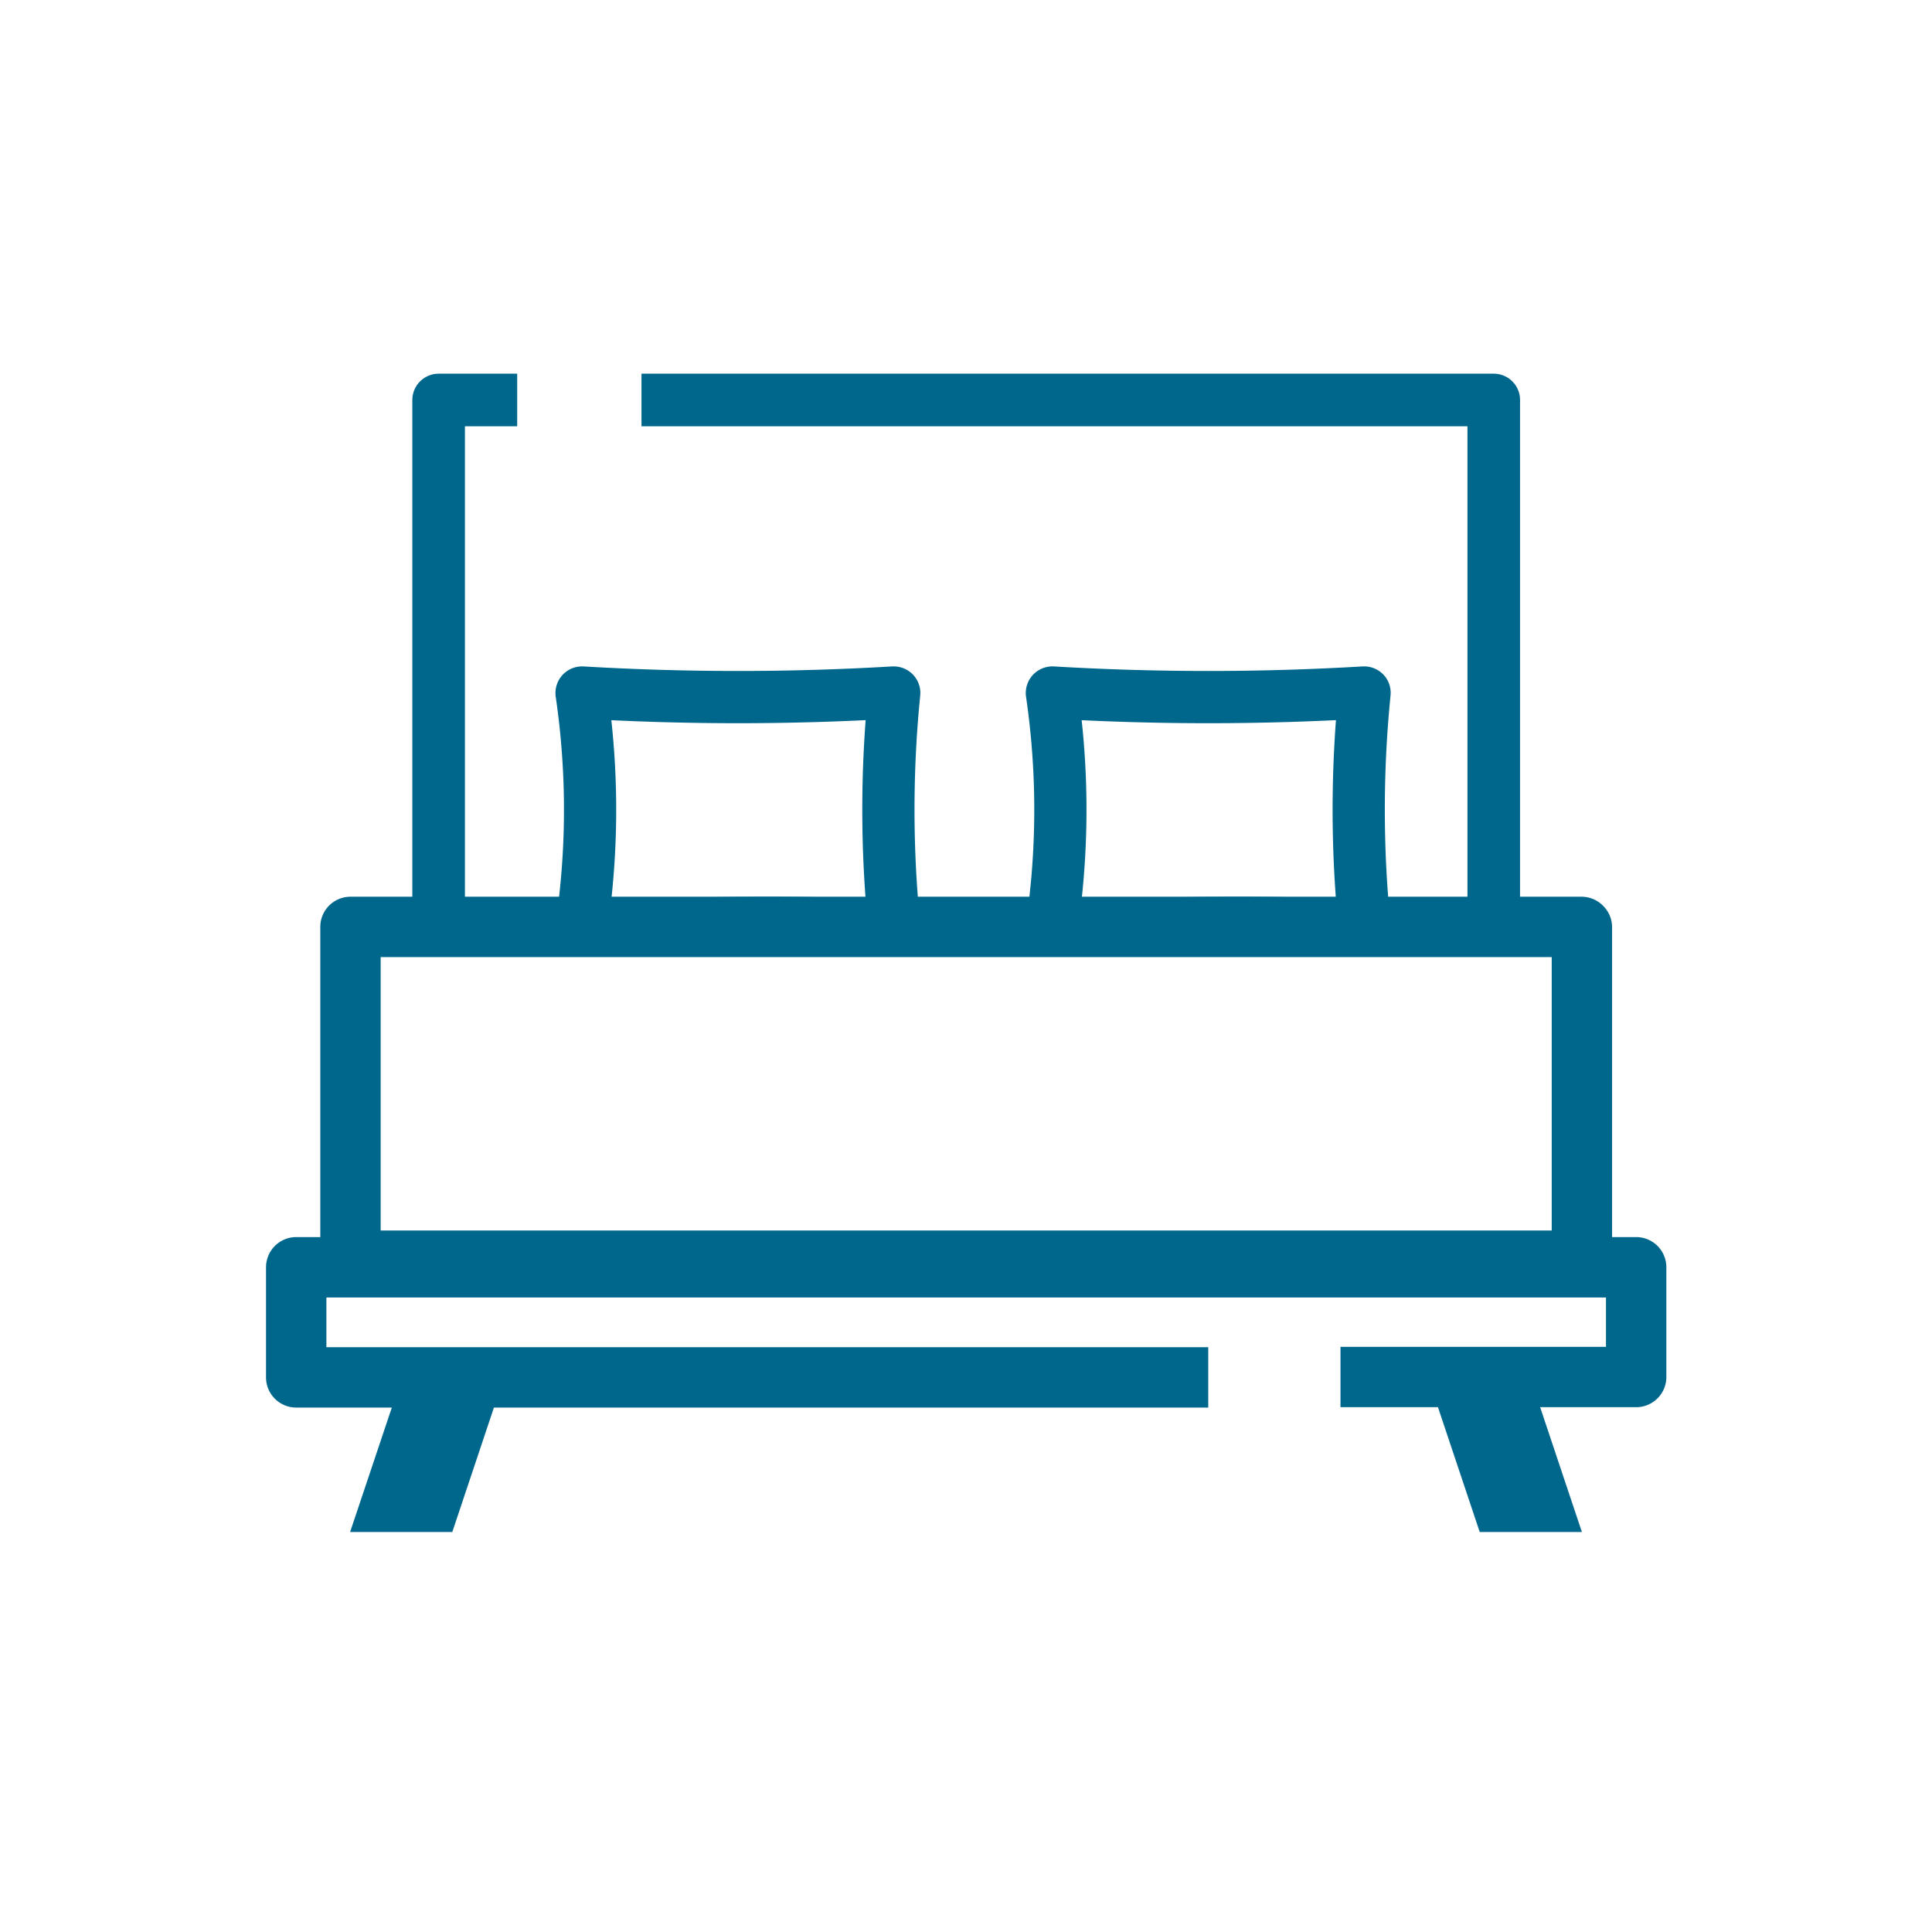
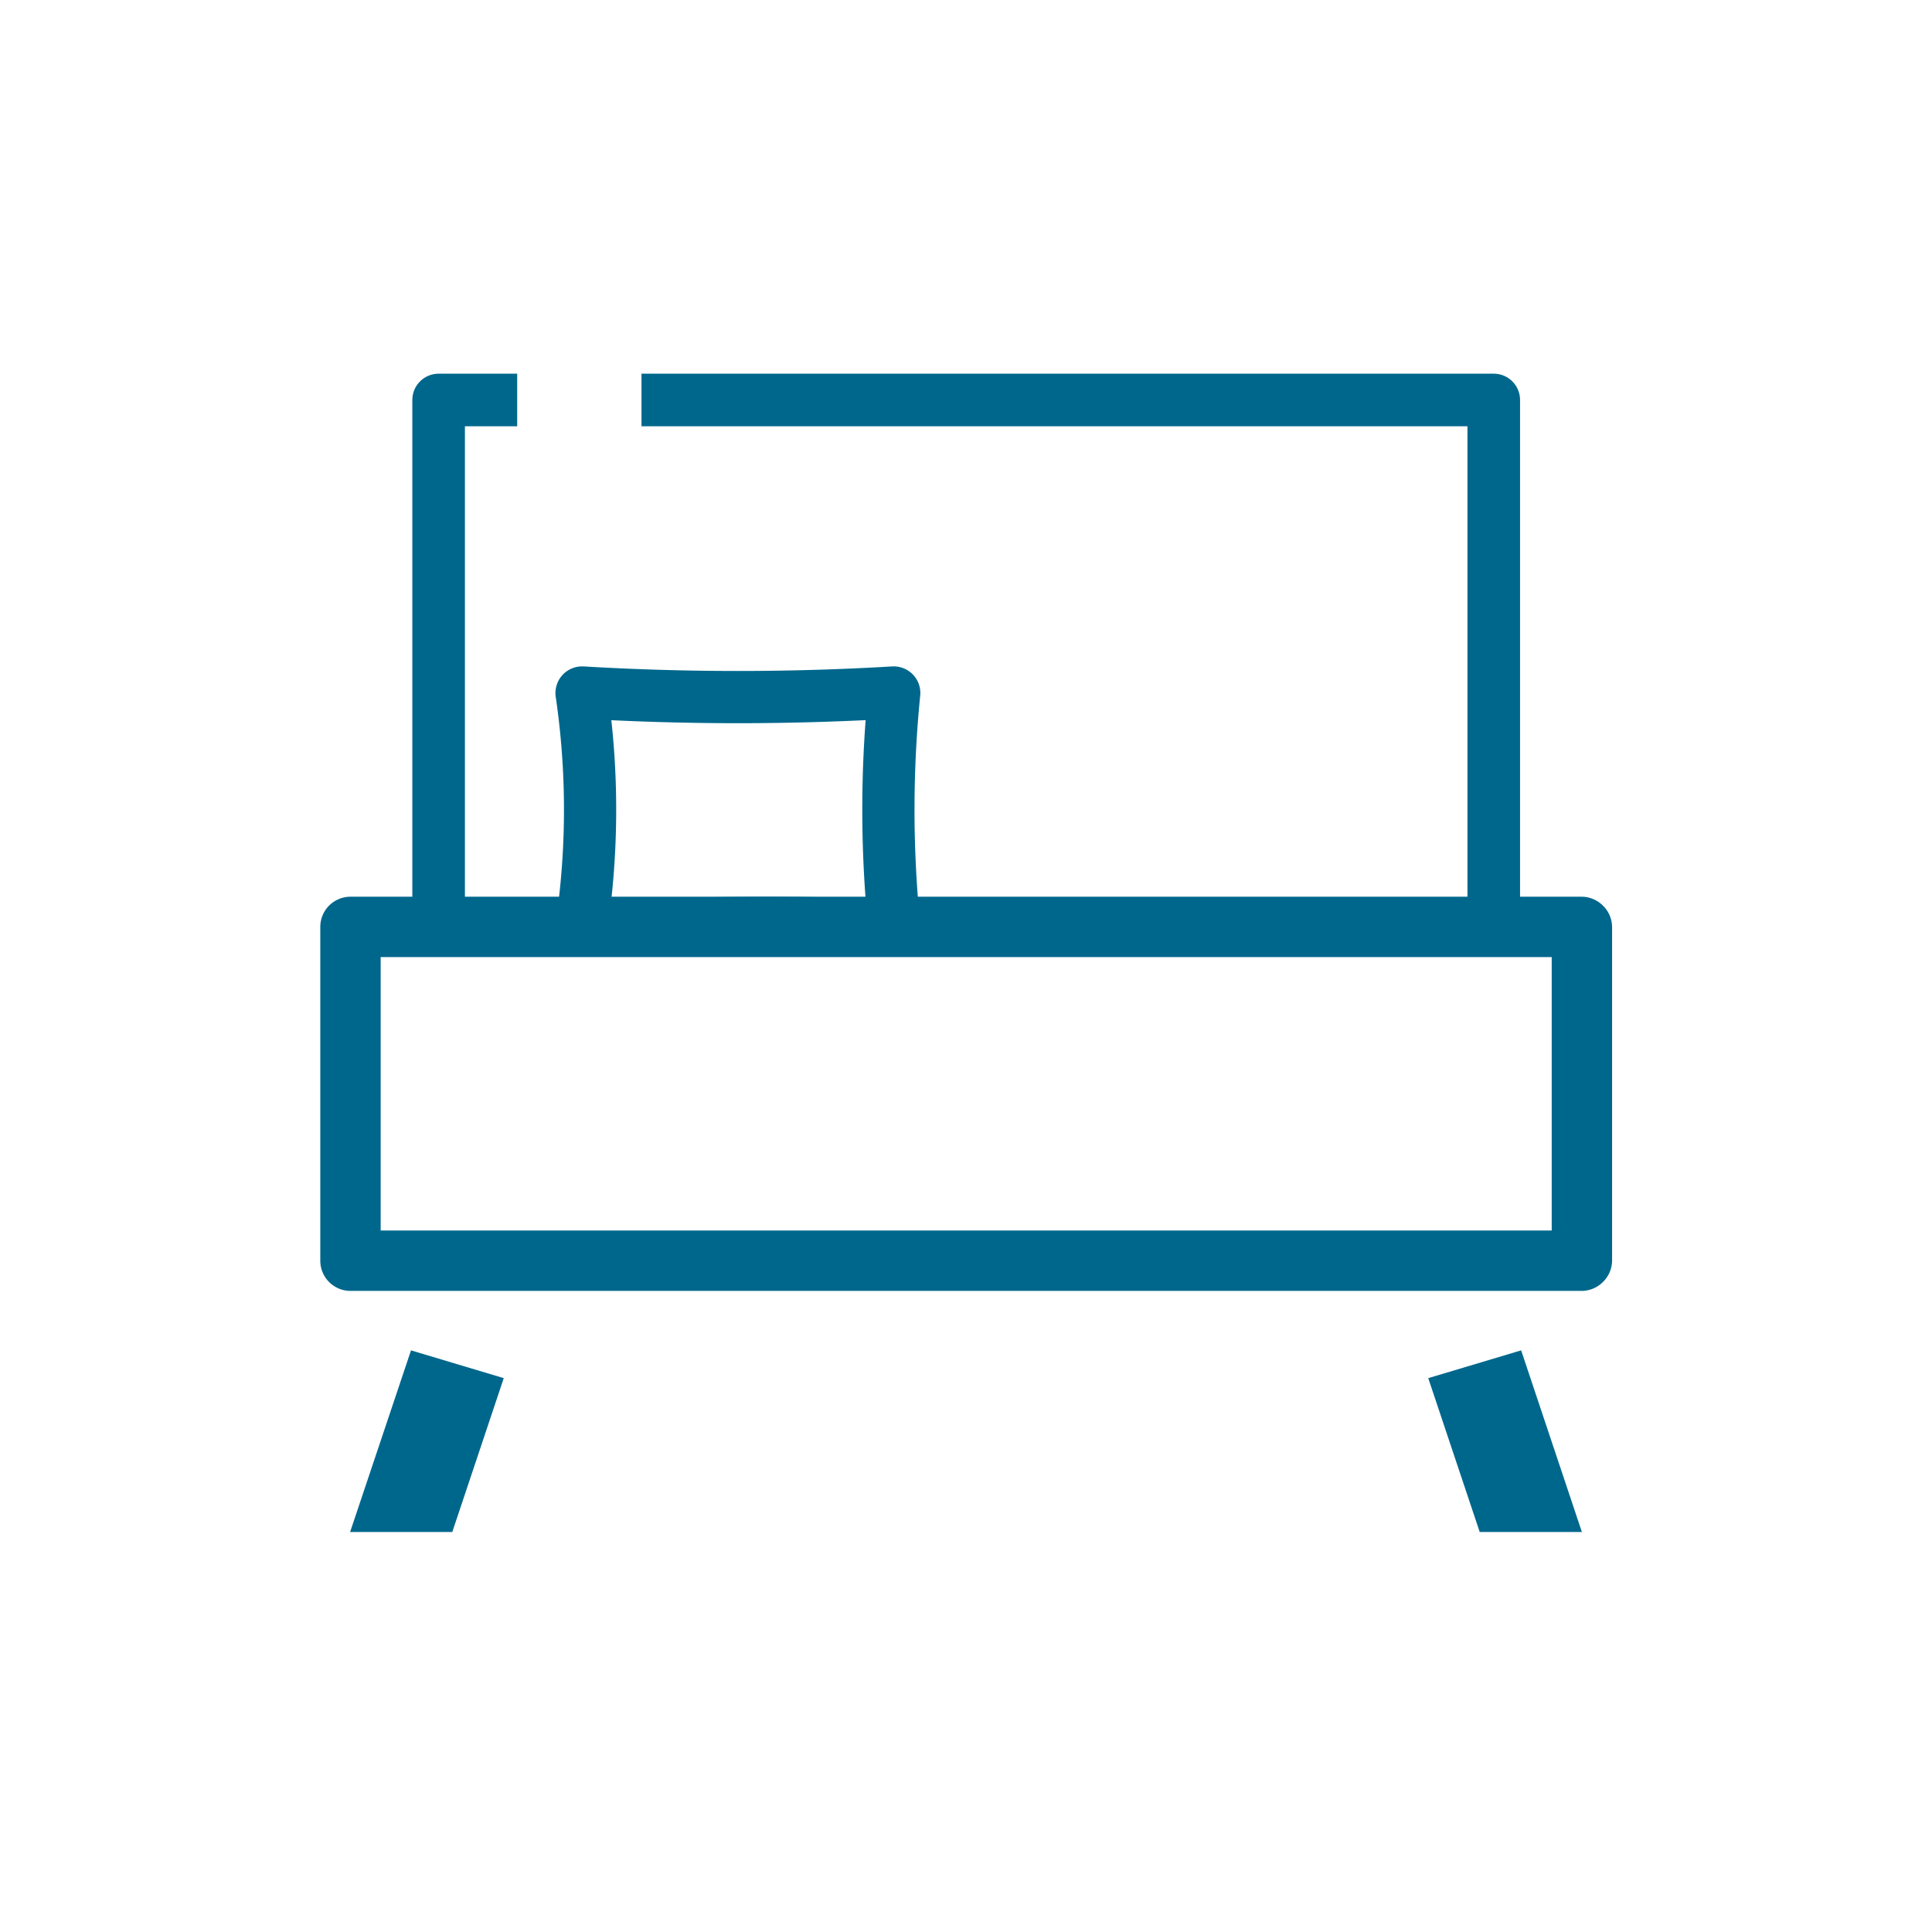
<svg xmlns="http://www.w3.org/2000/svg" id="Слой_1" data-name="Слой 1" viewBox="0 0 256 256">
  <defs>
    <style>.cls-1{fill:#00678c;}.cls-2,.cls-3,.cls-4{fill:none;stroke:#00678c;stroke-linejoin:round;}.cls-2{stroke-width:6.97px;}.cls-3{stroke-width:6.92px;}.cls-4{stroke-width:8px;}</style>
  </defs>
  <polygon class="cls-1" points="66.75 182.61 59.93 203 46.39 203 54.46 178.93 66.75 182.61" />
  <polygon class="cls-1" points="209.61 203 196.07 203 189.25 182.61 201.56 178.93 209.61 203" />
  <path class="cls-2" d="M85,53H197.88s.05,0,.05,0v69.74s0,0-.05,0H58.12s0,0,0,0V53s0,0,0,0H68.53" />
-   <path class="cls-3" d="M180.73,122.81c-12.91-.93-26.34-.45-41.27,0-.05,0-.09,0-.08-.06a106.77,106.77,0,0,0,0-30.92s0-.07.08-.07a350.76,350.76,0,0,0,41.27,0c.05,0,.09,0,.08.06a155.17,155.17,0,0,0,0,30.93S180.78,122.82,180.73,122.81Z" />
  <path class="cls-3" d="M118.42,122.81c-12.91-.93-26.34-.45-41.28,0,0,0-.08,0-.08-.06a106.43,106.43,0,0,0,0-30.92s0-.07.08-.07a350.76,350.76,0,0,0,41.27,0s.08,0,.08.06a155.17,155.17,0,0,0,0,30.93A.06.06,0,0,1,118.42,122.81Z" />
  <path class="cls-4" d="M97.78,122.82H46.44a0,0,0,0,0,0,.05V167a0,0,0,0,0,0,.05H209.56a0,0,0,0,0,.05-.05V122.87a0,0,0,0,0-.05-.05H97.78Z" />
-   <path class="cls-4" d="M160.1,182.51H39.25a0,0,0,0,1,0,0V167.92a0,0,0,0,1,0,0h177.5a0,0,0,0,1,.05,0v14.54a0,0,0,0,1-.05,0H177.62" />
</svg>